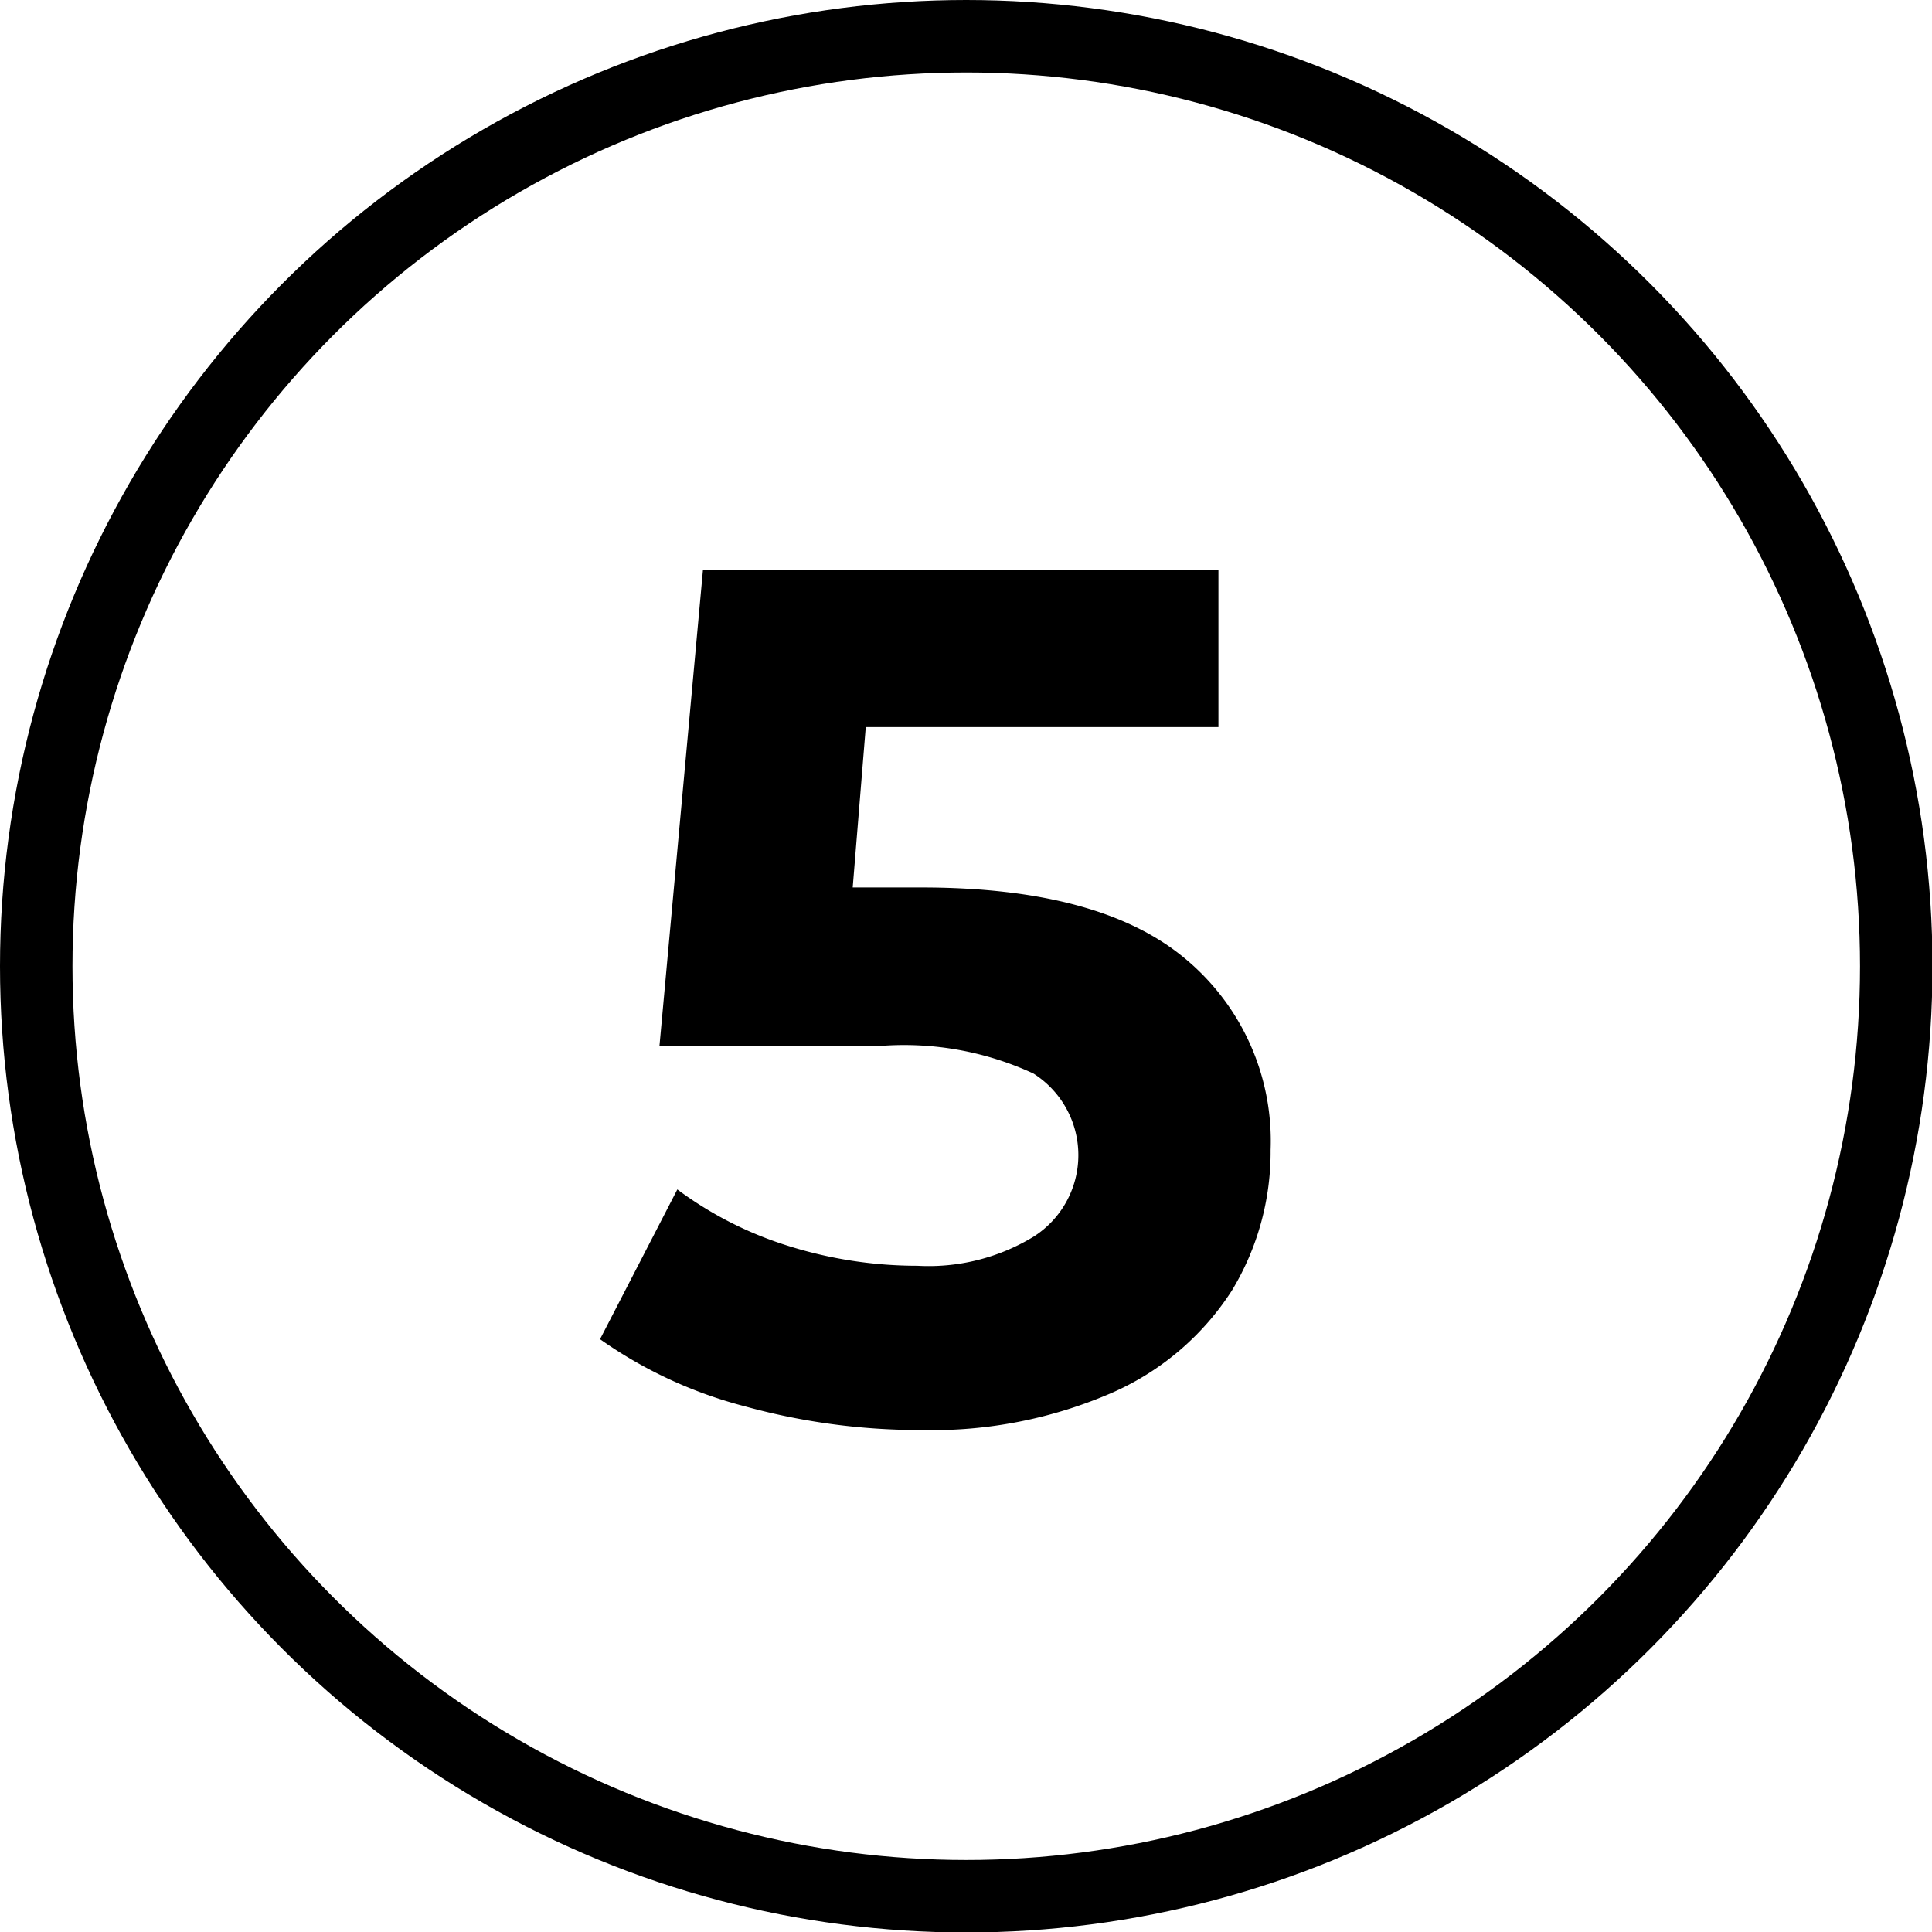
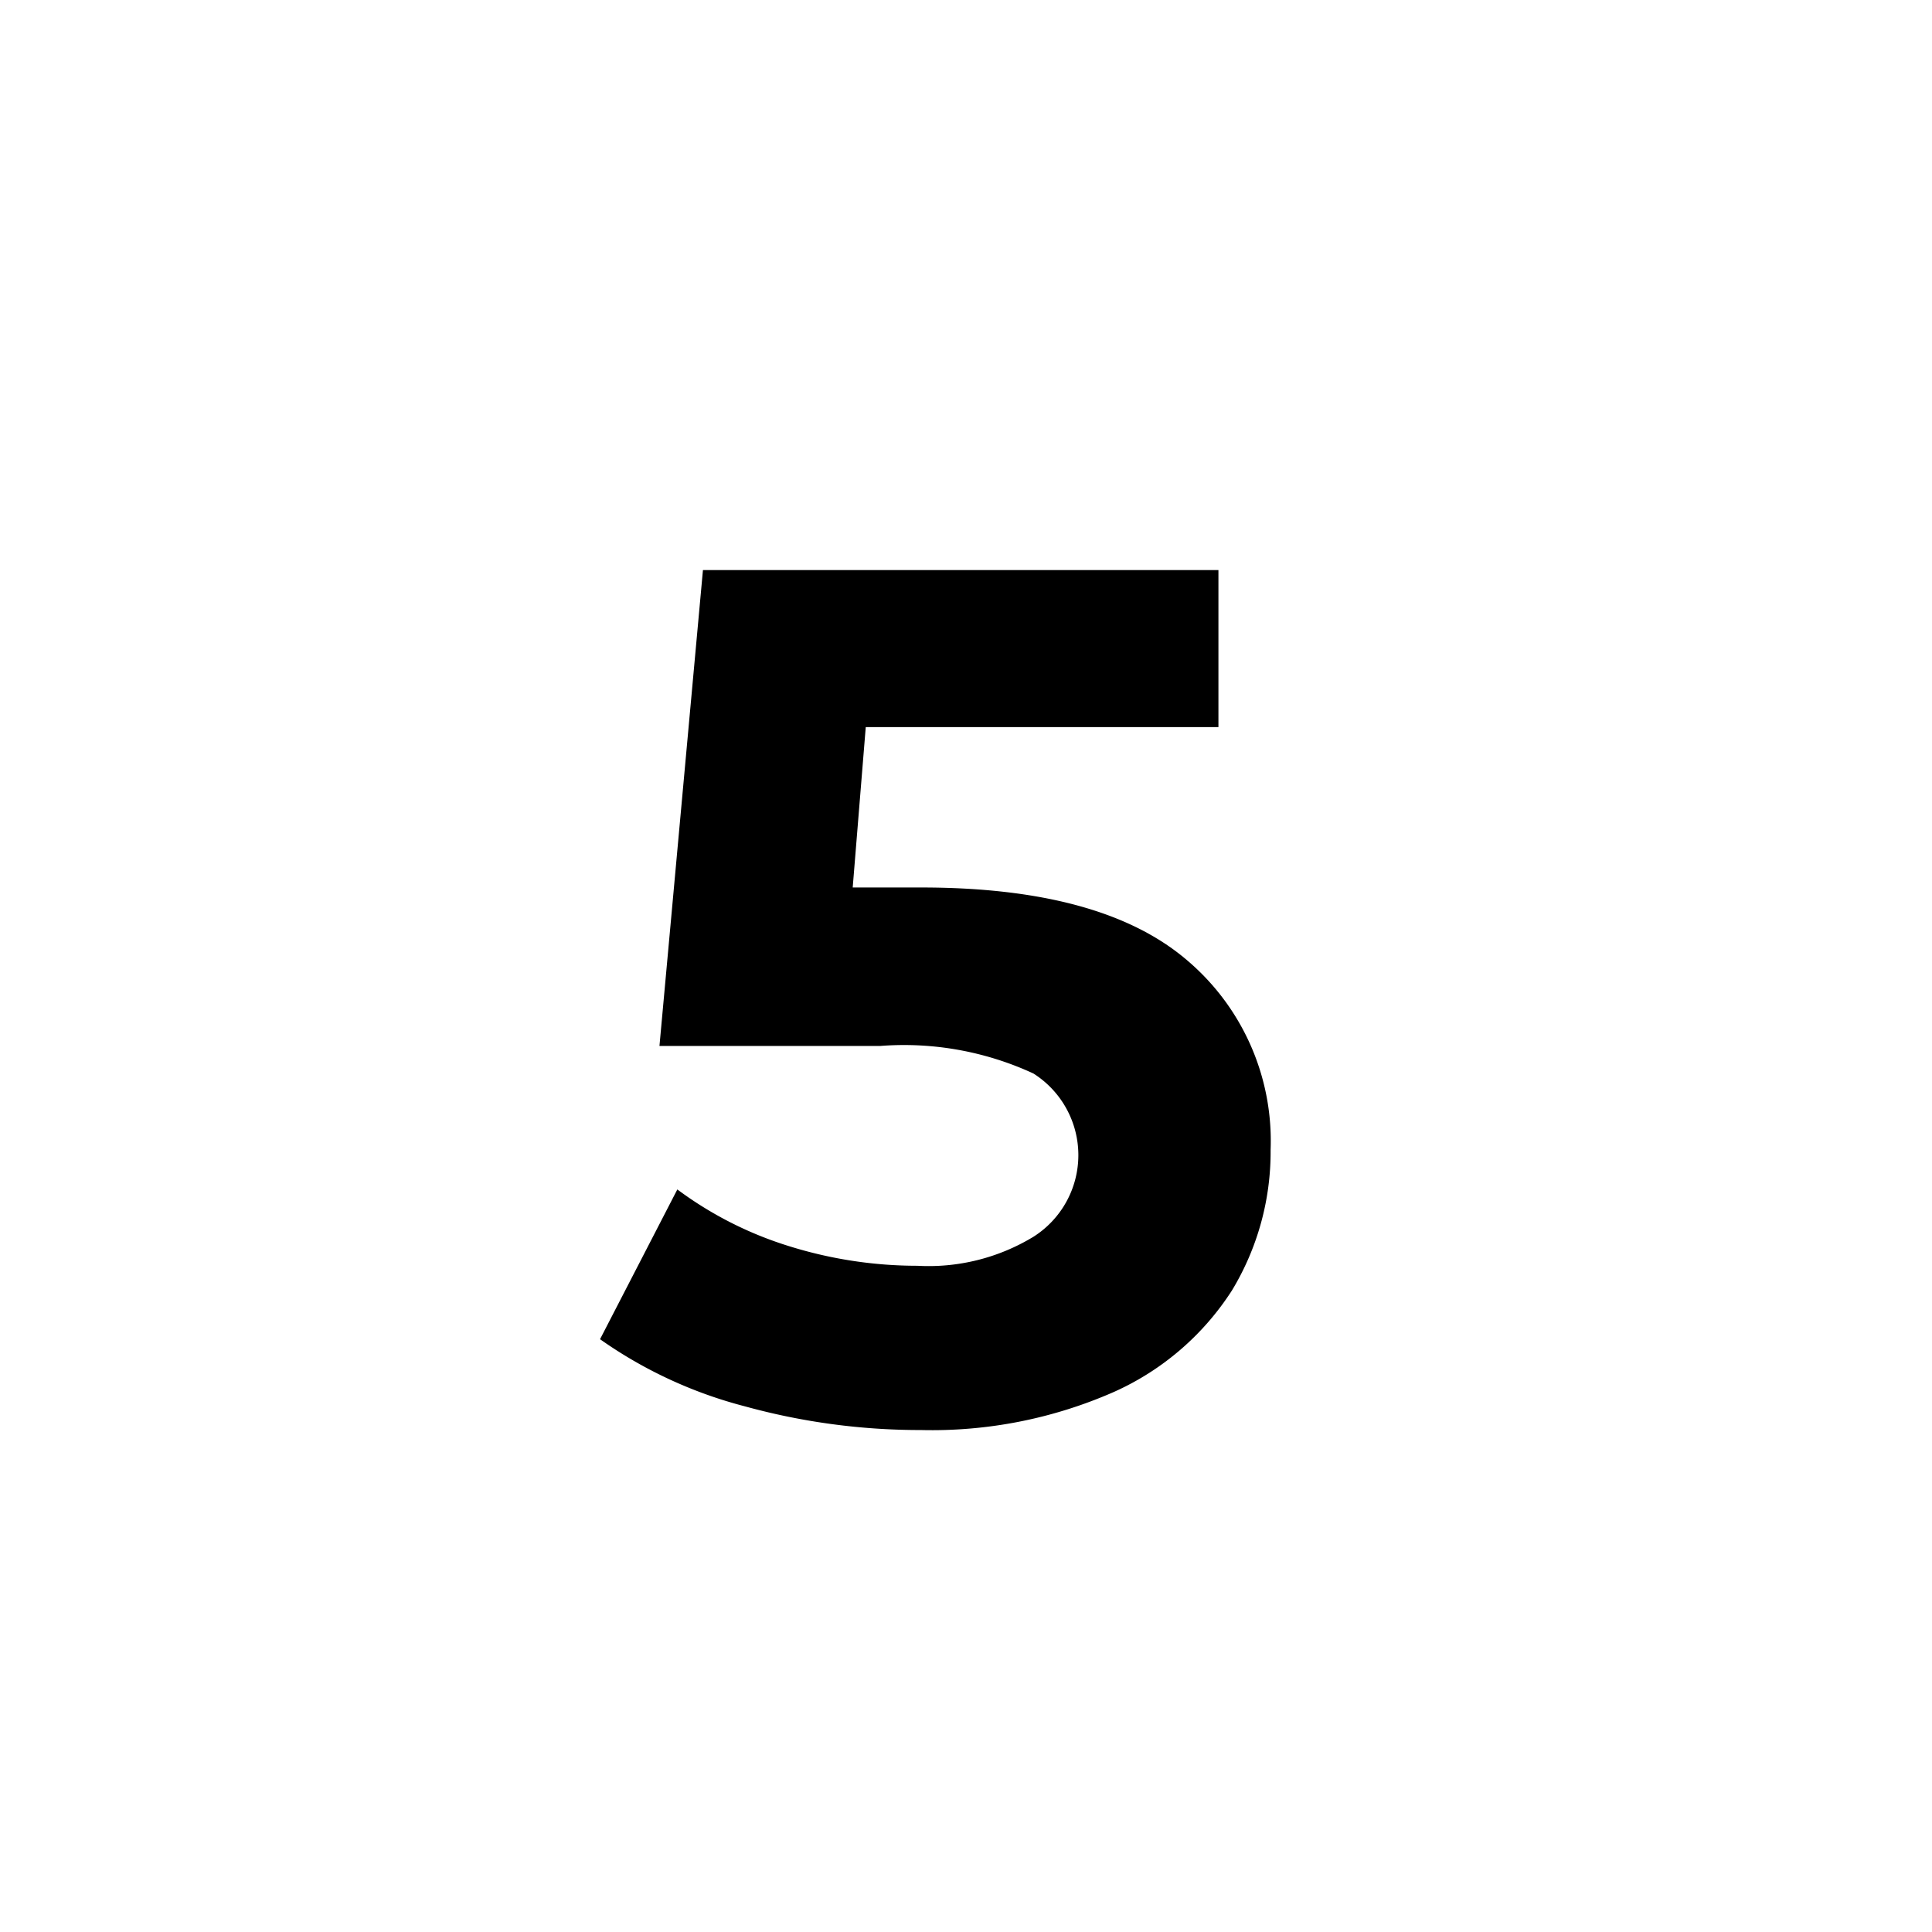
<svg xmlns="http://www.w3.org/2000/svg" viewBox="0 0 39.99 39.99">
  <defs>
    <style>.cls-1{fill:none;stroke:#000;stroke-miterlimit:10;stroke-width:1.5px;}</style>
  </defs>
  <g id="Layer_2" data-name="Layer 2">
    <g id="_1170px_grid" data-name="1170px grid">
-       <circle class="cls-1" cx="20" cy="20" r="19.25" />
      <path d="M24.54,19.85A4.9,4.9,0,0,1,26.3,23.8a5.54,5.54,0,0,1-.8,2.91,5.64,5.64,0,0,1-2.44,2.1,9.35,9.35,0,0,1-4,.79,13.64,13.64,0,0,1-3.64-.49,9.21,9.21,0,0,1-3-1.39l1.6-3.1a7.67,7.67,0,0,0,2.3,1.17,8.91,8.91,0,0,0,2.67.41,4.18,4.18,0,0,0,2.4-.6,2,2,0,0,0,0-3.38,6.38,6.38,0,0,0-3.17-.57H13.65l.9-9.85H25.22v3.25h-7.3l-.27,3.32h1.42Q22.78,18.37,24.54,19.85Z" />
    </g>
  </g>
</svg>